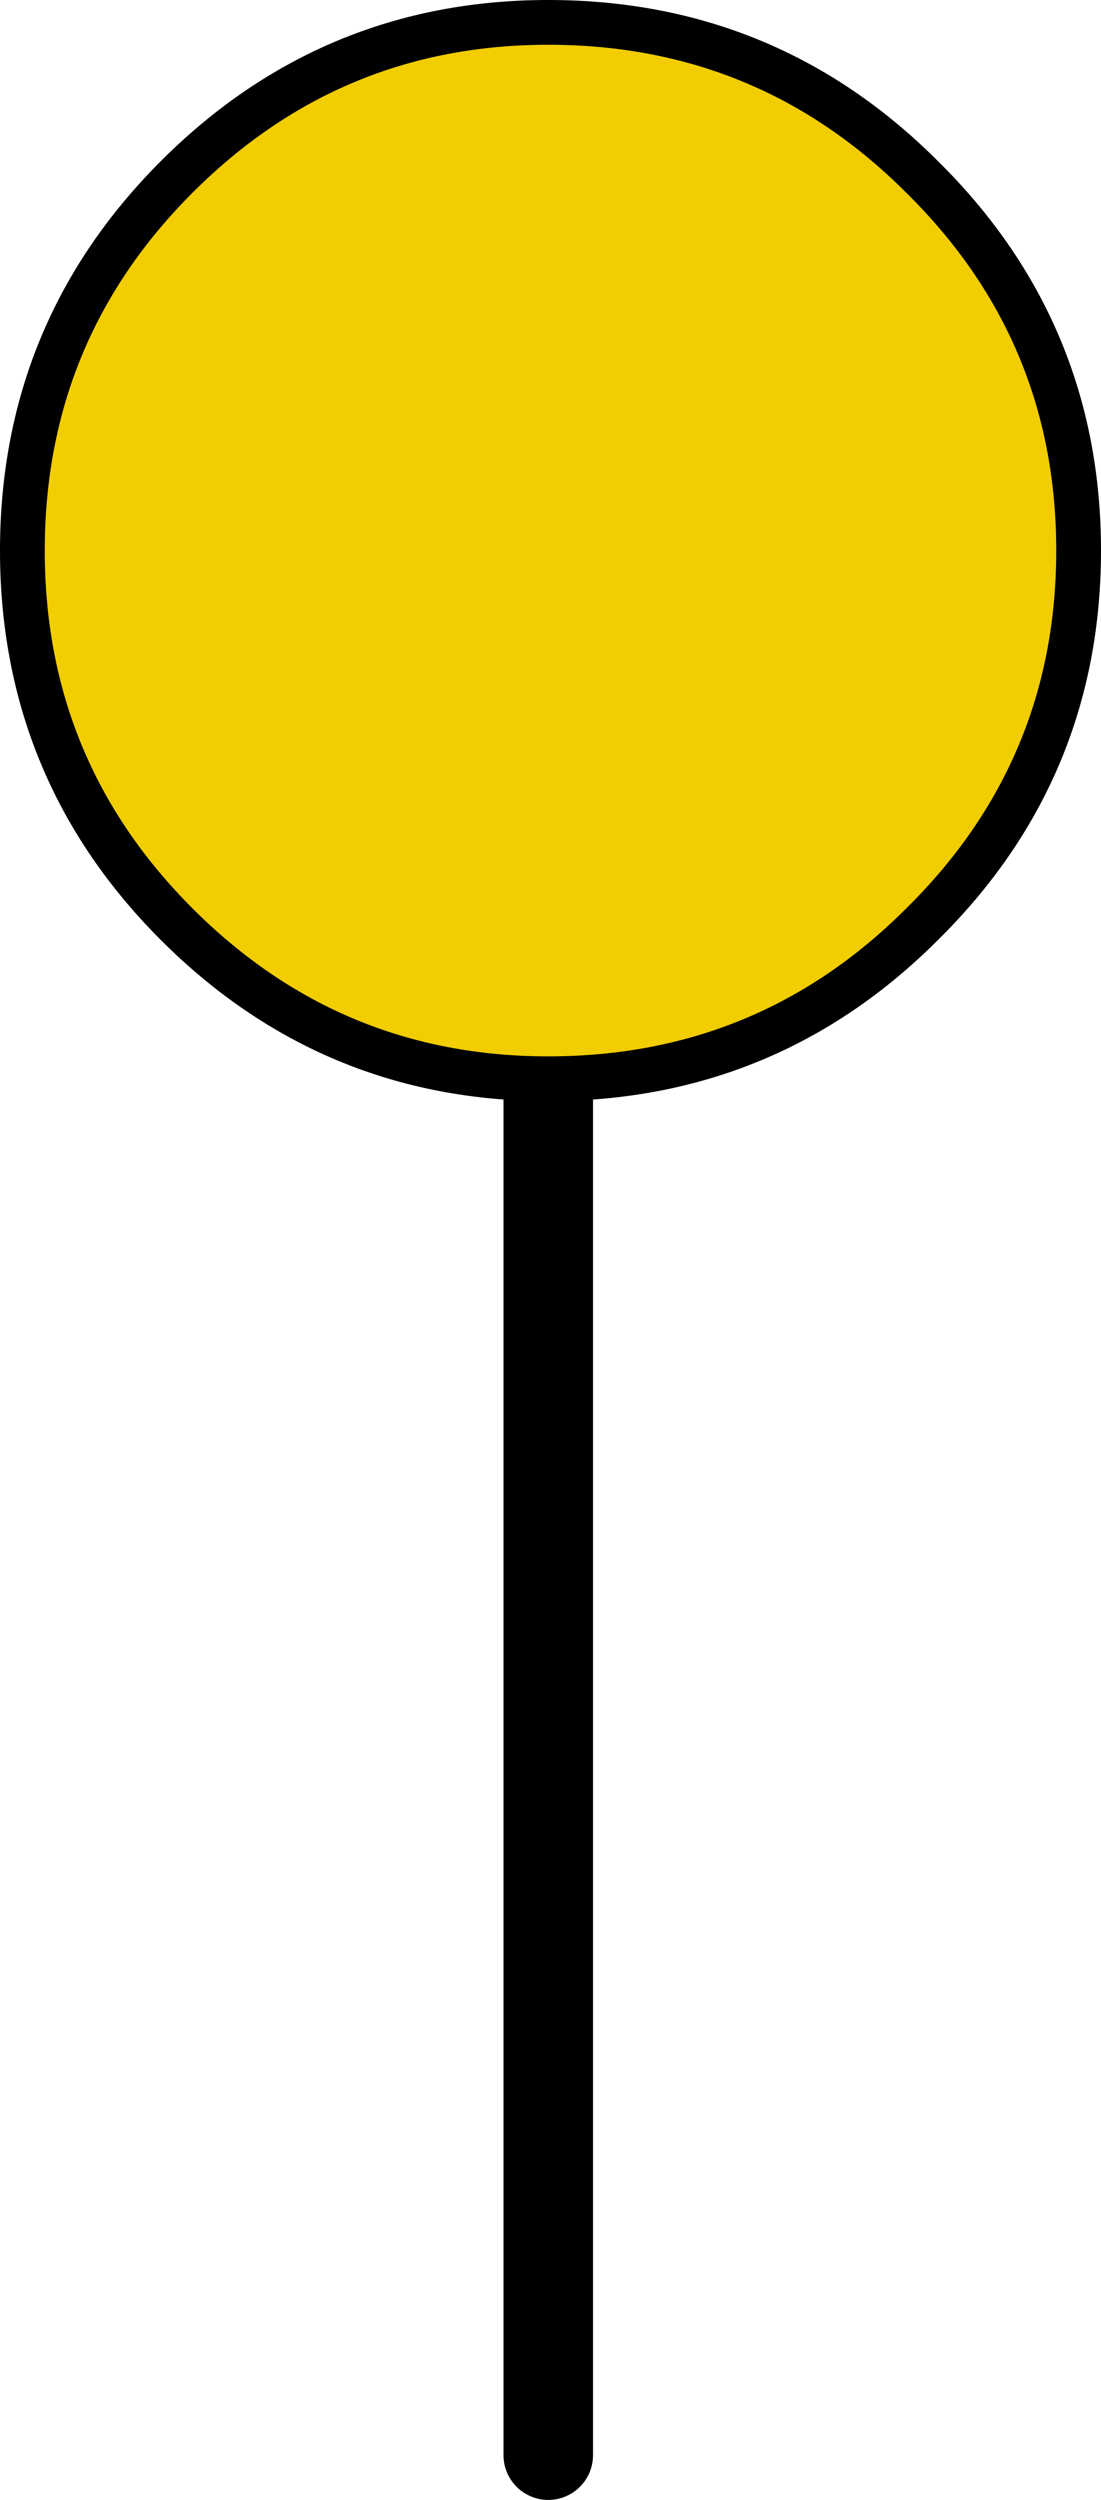
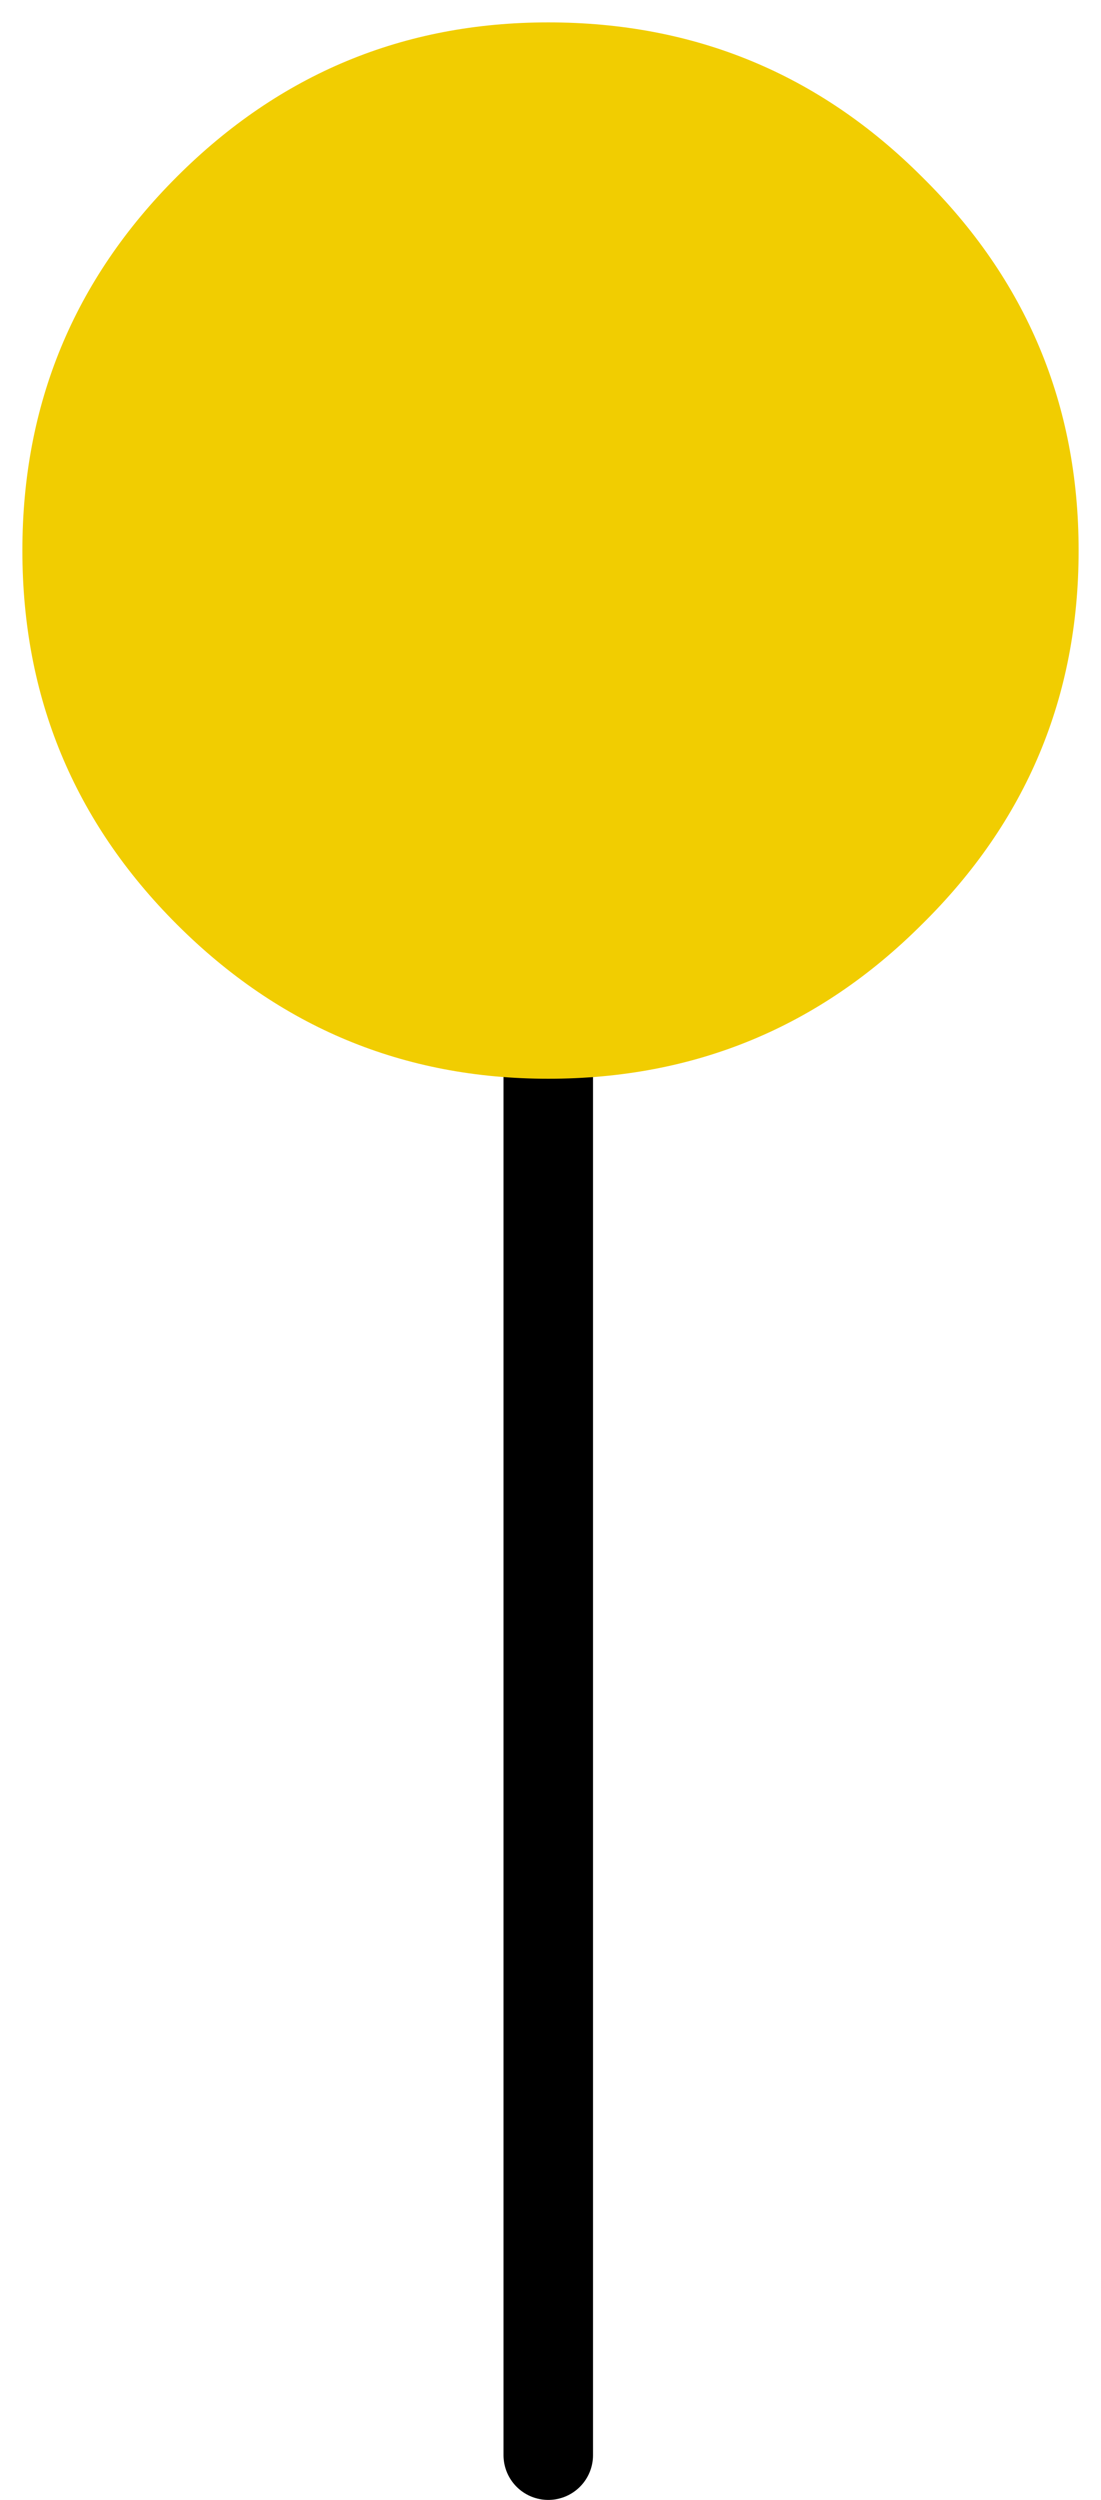
<svg xmlns="http://www.w3.org/2000/svg" height="55.85px" width="24.6px">
  <g transform="matrix(1.0, 0.0, 0.0, 1.0, 12.2, 51.5)">
    <path d="M0.05 -32.95 L0.05 3.35" fill="none" stroke="#000000" stroke-linecap="round" stroke-linejoin="round" stroke-width="2.0" />
    <path d="M8.4 -47.55 Q11.9 -44.1 11.9 -39.2 11.9 -34.3 8.4 -30.85 4.95 -27.4 0.05 -27.4 -4.8 -27.4 -8.25 -30.85 -11.7 -34.3 -11.7 -39.2 -11.7 -44.1 -8.25 -47.55 -4.8 -51.0 0.05 -51.0 4.95 -51.0 8.4 -47.55" fill="#f1cd01" fill-rule="evenodd" stroke="none" />
-     <path d="M8.4 -47.55 Q11.9 -44.1 11.9 -39.2 11.9 -34.3 8.4 -30.85 4.95 -27.4 0.05 -27.4 -4.8 -27.4 -8.25 -30.85 -11.7 -34.3 -11.7 -39.2 -11.7 -44.1 -8.25 -47.55 -4.8 -51.0 0.05 -51.0 4.95 -51.0 8.4 -47.55 Z" fill="none" stroke="#000000" stroke-linecap="round" stroke-linejoin="round" stroke-width="1.0" />
  </g>
</svg>